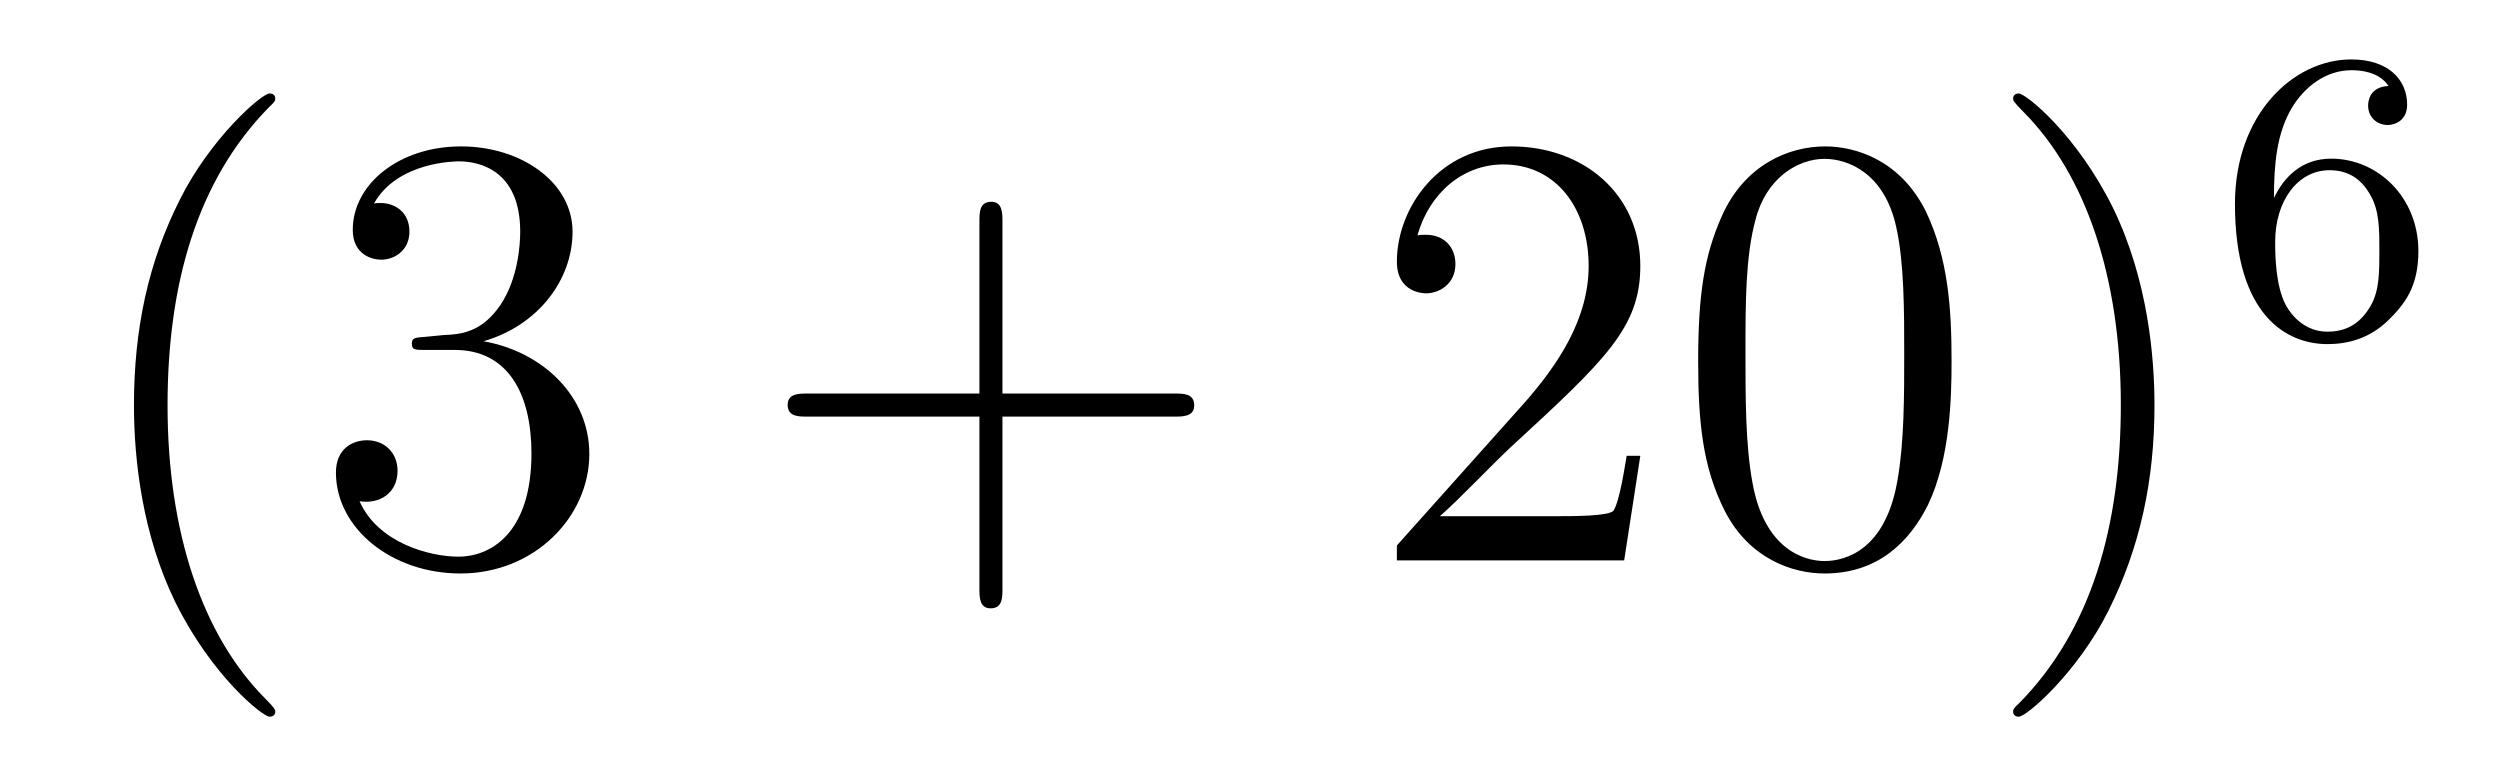
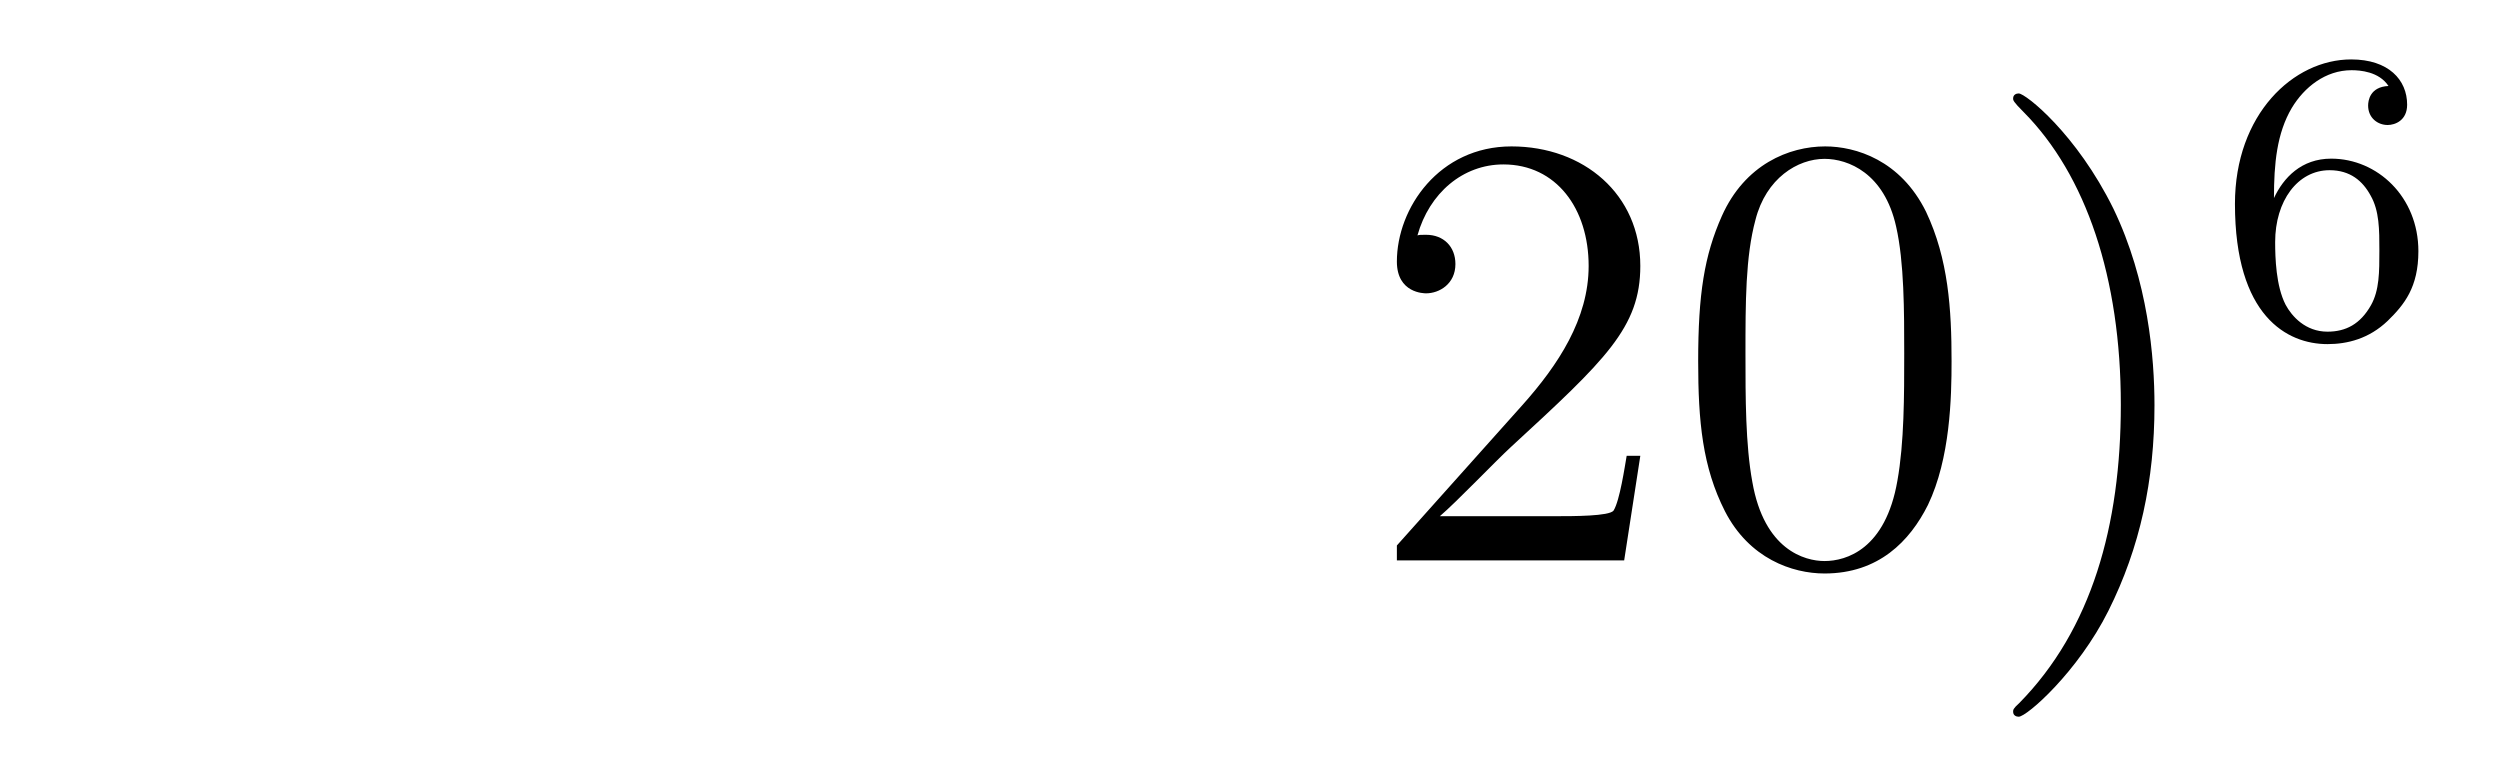
<svg xmlns="http://www.w3.org/2000/svg" height="15pt" version="1.1" viewBox="0 -15 48 15" width="48pt">
  <g id="page1">
    <g transform="matrix(1 0 0 1 -127 650)">
-       <path d="M132.285 -651.335C132.285 -651.371 132.285 -651.395 132.082 -651.598C130.887 -652.806 130.217 -654.778 130.217 -657.217C130.217 -659.536 130.779 -661.532 132.166 -662.943C132.285 -663.05 132.285 -663.074 132.285 -663.11C132.285 -663.182 132.225 -663.206 132.177 -663.206C132.022 -663.206 131.042 -662.345 130.456 -661.173C129.847 -659.966 129.572 -658.687 129.572 -657.217C129.572 -656.152 129.739 -654.73 130.36 -653.451C131.066 -652.017 132.046 -651.239 132.177 -651.239C132.225 -651.239 132.285 -651.263 132.285 -651.335ZM135.16 -658.532C134.956 -658.52 134.908 -658.507 134.908 -658.4C134.908 -658.281 134.968 -658.281 135.183 -658.281H135.733C136.749 -658.281 137.204 -657.444 137.204 -656.296C137.204 -654.73 136.391 -654.312 135.805 -654.312C135.231 -654.312 134.251 -654.587 133.904 -655.376C134.287 -655.316 134.633 -655.531 134.633 -655.961C134.633 -656.308 134.382 -656.547 134.048 -656.547C133.761 -656.547 133.45 -656.38 133.45 -655.926C133.45 -654.862 134.514 -653.989 135.841 -653.989C137.263 -653.989 138.315 -655.077 138.315 -656.284C138.315 -657.384 137.431 -658.245 136.283 -658.448C137.323 -658.747 137.993 -659.619 137.993 -660.552C137.993 -661.496 137.012 -662.189 135.853 -662.189C134.657 -662.189 133.773 -661.46 133.773 -660.588C133.773 -660.109 134.143 -660.014 134.323 -660.014C134.574 -660.014 134.861 -660.193 134.861 -660.552C134.861 -660.934 134.574 -661.102 134.311 -661.102C134.239 -661.102 134.215 -661.102 134.179 -661.09C134.633 -661.902 135.757 -661.902 135.817 -661.902C136.212 -661.902 136.988 -661.723 136.988 -660.552C136.988 -660.325 136.953 -659.655 136.606 -659.141C136.247 -658.615 135.841 -658.579 135.518 -658.567L135.16 -658.532Z" fill-rule="evenodd" />
-       <path d="M146.247 -657.001H149.547C149.714 -657.001 149.929 -657.001 149.929 -657.217C149.929 -657.444 149.726 -657.444 149.547 -657.444H146.247V-660.743C146.247 -660.91 146.247 -661.126 146.032 -661.126C145.805 -661.126 145.805 -660.922 145.805 -660.743V-657.444H142.506C142.338 -657.444 142.123 -657.444 142.123 -657.228C142.123 -657.001 142.326 -657.001 142.506 -657.001H145.805V-653.702C145.805 -653.535 145.805 -653.32 146.02 -653.32C146.247 -653.32 146.247 -653.523 146.247 -653.702V-657.001Z" fill-rule="evenodd" />
      <path d="M158.494 -656.248H158.232C158.196 -656.045 158.1 -655.387 157.98 -655.196C157.897 -655.089 157.215 -655.089 156.857 -655.089H154.645C154.968 -655.364 155.697 -656.129 156.008 -656.416C157.825 -658.089 158.494 -658.711 158.494 -659.894C158.494 -661.269 157.407 -662.189 156.02 -662.189C154.633 -662.189 153.82 -661.006 153.82 -659.978C153.82 -659.368 154.347 -659.368 154.382 -659.368C154.633 -659.368 154.944 -659.547 154.944 -659.93C154.944 -660.265 154.717 -660.492 154.382 -660.492C154.275 -660.492 154.251 -660.492 154.215 -660.48C154.442 -661.293 155.088 -661.843 155.865 -661.843C156.881 -661.843 157.502 -660.994 157.502 -659.894C157.502 -658.878 156.917 -657.993 156.235 -657.228L153.82 -654.527V-654.24H158.184L158.494 -656.248ZM164.47 -658.065C164.47 -659.058 164.41 -660.026 163.98 -660.934C163.49 -661.927 162.629 -662.189 162.043 -662.189C161.35 -662.189 160.501 -661.843 160.059 -660.851C159.724 -660.097 159.605 -659.356 159.605 -658.065C159.605 -656.906 159.688 -656.033 160.119 -655.184C160.585 -654.276 161.41 -653.989 162.031 -653.989C163.071 -653.989 163.669 -654.611 164.016 -655.304C164.446 -656.2 164.47 -657.372 164.47 -658.065ZM162.031 -654.228C161.649 -654.228 160.872 -654.443 160.645 -655.746C160.513 -656.463 160.513 -657.372 160.513 -658.209C160.513 -659.189 160.513 -660.073 160.705 -660.779C160.908 -661.58 161.517 -661.95 162.031 -661.95C162.486 -661.95 163.179 -661.675 163.406 -660.648C163.561 -659.966 163.561 -659.022 163.561 -658.209C163.561 -657.408 163.561 -656.499 163.43 -655.77C163.203 -654.455 162.45 -654.228 162.031 -654.228ZM168.366 -657.217C168.366 -658.125 168.246 -659.607 167.577 -660.994C166.871 -662.428 165.891 -663.206 165.759 -663.206C165.712 -663.206 165.652 -663.182 165.652 -663.11C165.652 -663.074 165.652 -663.05 165.855 -662.847C167.051 -661.64 167.72 -659.667 167.72 -657.228C167.72 -654.909 167.158 -652.913 165.771 -651.502C165.652 -651.395 165.652 -651.371 165.652 -651.335C165.652 -651.263 165.712 -651.239 165.759 -651.239C165.915 -651.239 166.895 -652.1 167.481 -653.272C168.091 -654.491 168.366 -655.782 168.366 -657.217Z" fill-rule="evenodd" />
      <path d="M170.66 -661.197C170.66 -661.859 170.715 -662.441 171.002 -662.927C171.241 -663.325 171.648 -663.652 172.15 -663.652C172.309 -663.652 172.676 -663.628 172.859 -663.349C172.5 -663.333 172.468 -663.062 172.468 -662.974C172.468 -662.735 172.652 -662.6 172.843 -662.6C172.986 -662.6 173.217 -662.688 173.217 -662.99C173.217 -663.468 172.859 -663.859 172.142 -663.859C171.034 -663.859 169.911 -662.807 169.911 -661.086C169.911 -658.927 170.915 -658.393 171.687 -658.393C172.07 -658.393 172.484 -658.496 172.843 -658.839C173.162 -659.15 173.433 -659.484 173.433 -660.177C173.433 -661.222 172.644 -661.954 171.759 -661.954C171.186 -661.954 170.843 -661.588 170.66 -661.197ZM171.687 -658.632C171.265 -658.632 171.002 -658.927 170.883 -659.15C170.699 -659.508 170.683 -660.05 170.683 -660.353C170.683 -661.142 171.114 -661.732 171.728 -661.732C172.126 -661.732 172.365 -661.524 172.516 -661.245C172.684 -660.951 172.684 -660.592 172.684 -660.186C172.684 -659.779 172.684 -659.428 172.524 -659.142C172.317 -658.775 172.038 -658.632 171.687 -658.632Z" fill-rule="evenodd" />
    </g>
  </g>
</svg>